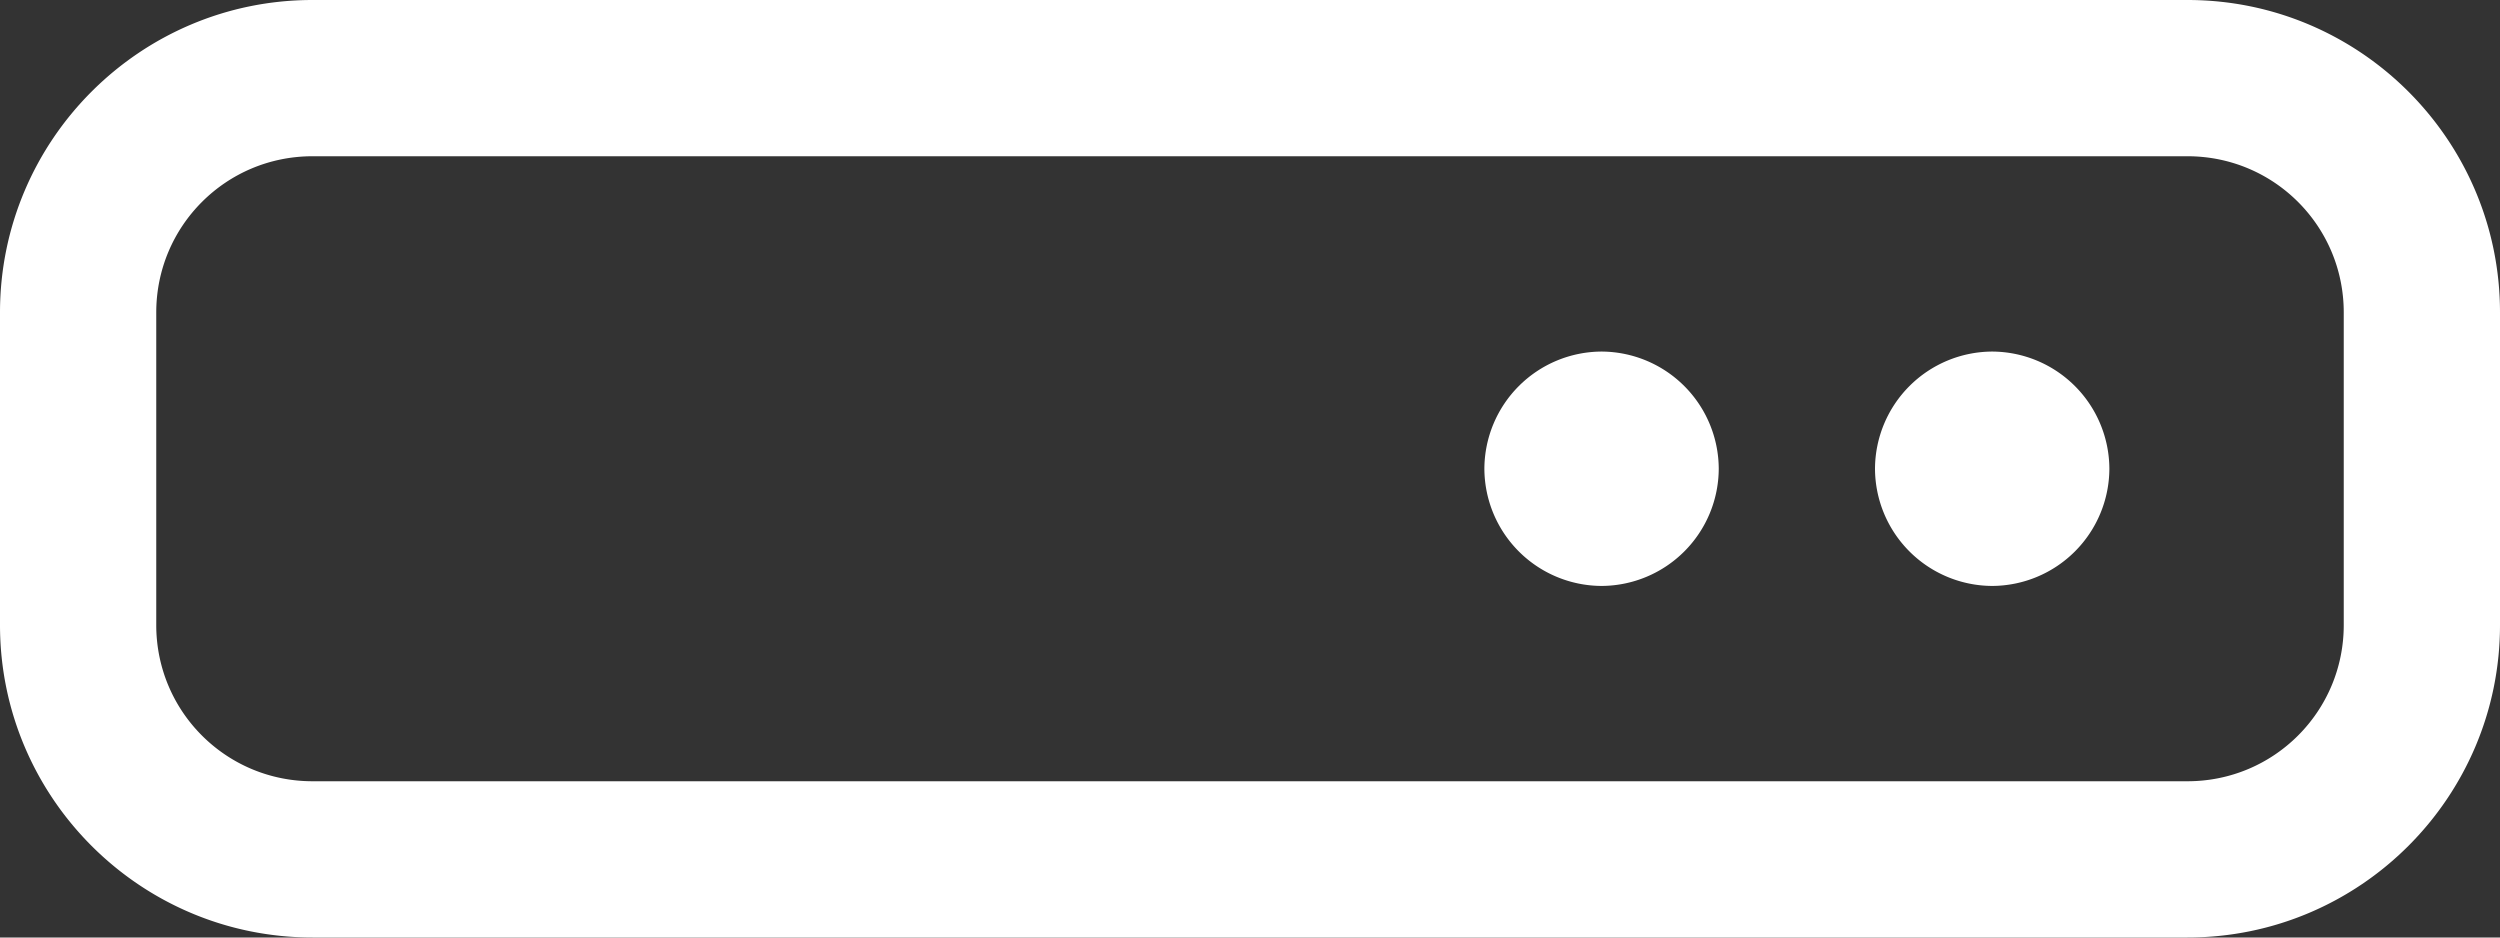
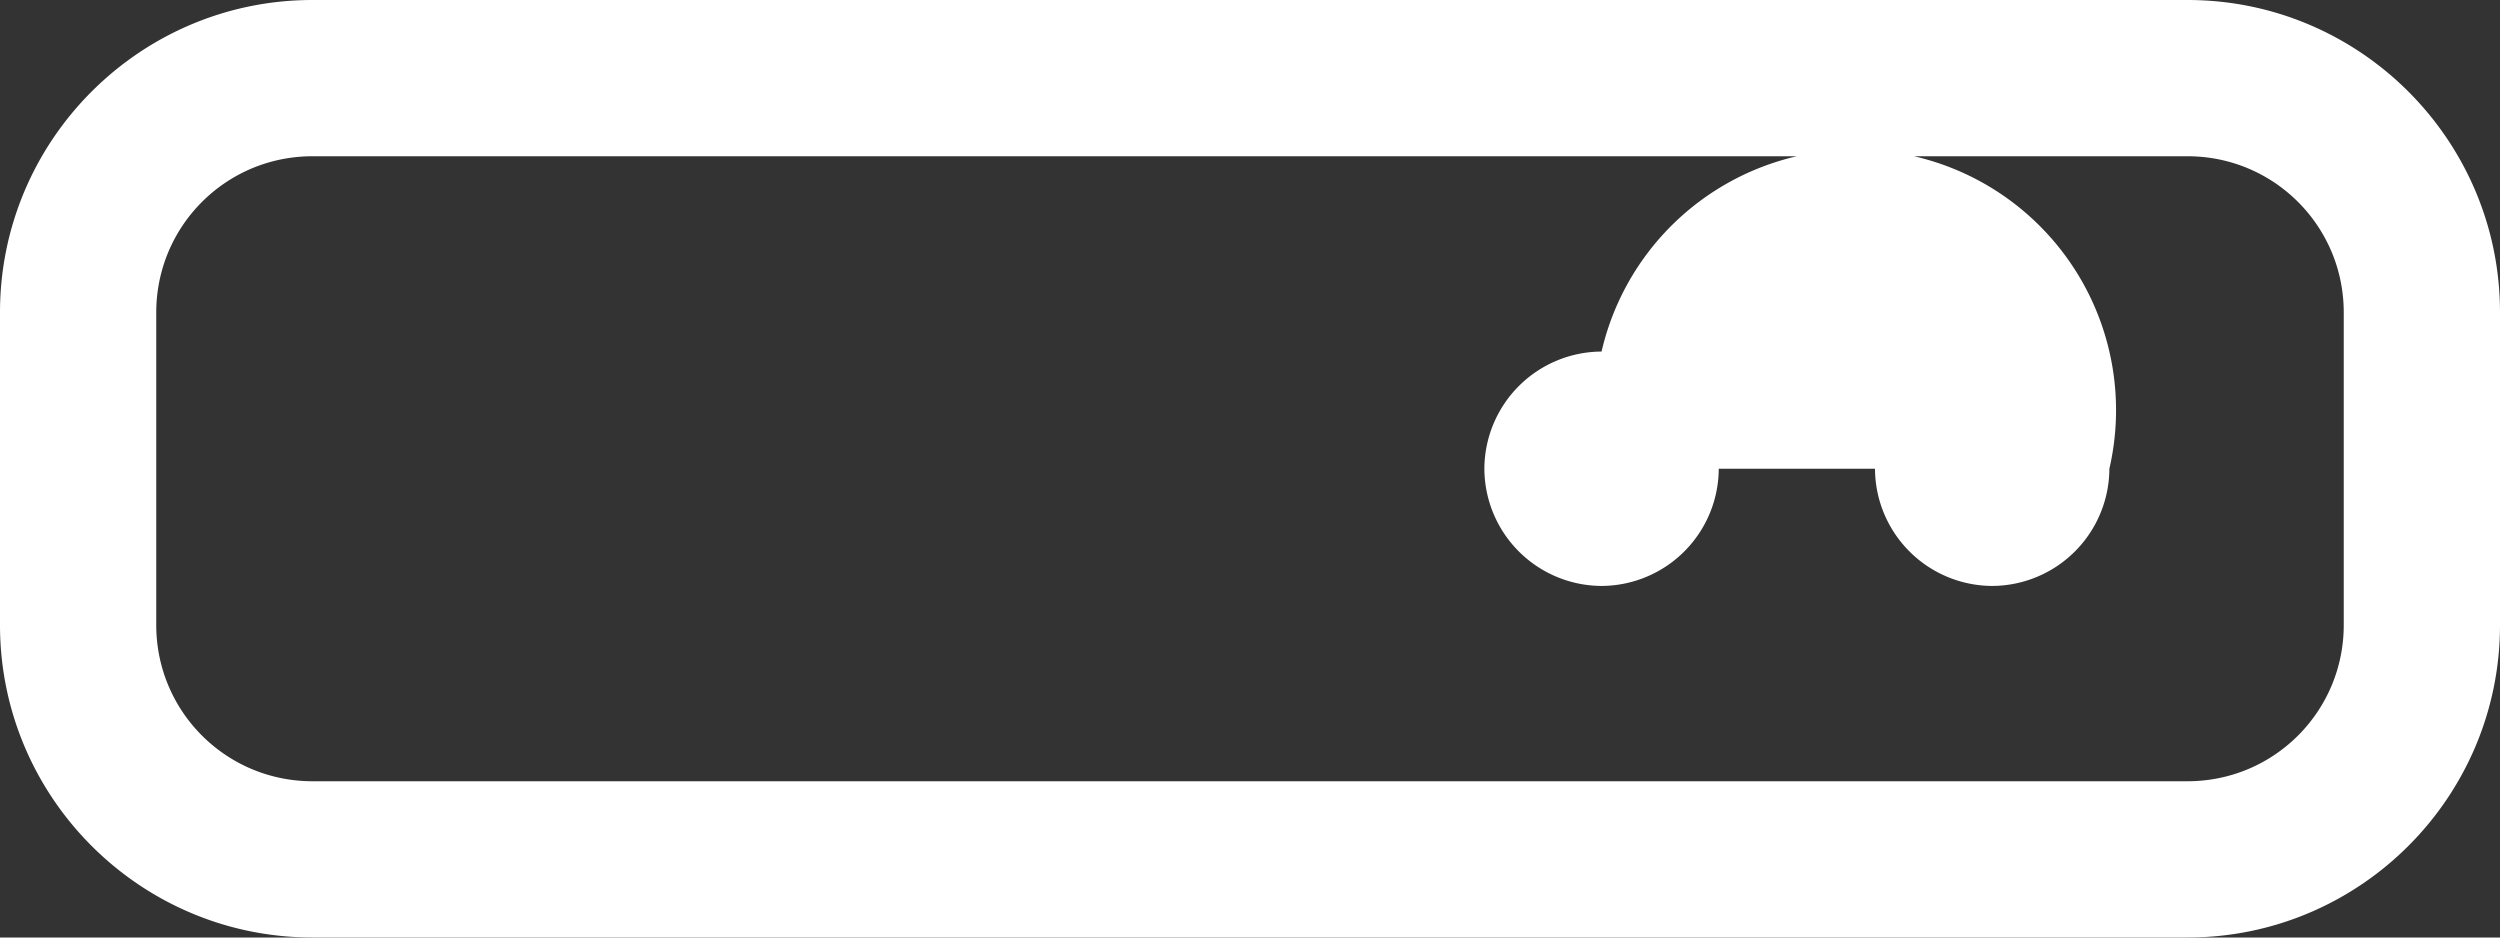
<svg xmlns="http://www.w3.org/2000/svg" width="24" height="9" fill="none">
  <rect width="100%" height="100%" fill="#333333" stroke="none" />
-   <path fill="#fff" d="M0 3c0-1.655 1.345-3 3-3h18c1.655 0 3 1.345 3 3v3c0 1.655-1.345 3-3 3H3C1.345 9 0 7.655 0 6zm3-1.5c-.83 0-1.5.67-1.5 1.5v3c0 .83.67 1.5 1.5 1.5h18c.83 0 1.5-.67 1.5-1.5V3c0-.83-.67-1.5-1.5-1.5zm11.25 3a1.13 1.13 0 0 1 1.125-1.125A1.13 1.13 0 0 1 16.5 4.5a1.13 1.13 0 0 1-1.125 1.125A1.13 1.13 0 0 1 14.25 4.5m3.75 0a1.13 1.13 0 0 1 1.125-1.125A1.13 1.13 0 0 1 20.25 4.5a1.13 1.13 0 0 1-1.125 1.125A1.13 1.13 0 0 1 18 4.5" />
+   <path fill="#fff" d="M0 3c0-1.655 1.345-3 3-3h18c1.655 0 3 1.345 3 3v3c0 1.655-1.345 3-3 3H3C1.345 9 0 7.655 0 6zm3-1.5c-.83 0-1.5.67-1.5 1.5v3c0 .83.67 1.5 1.5 1.5h18c.83 0 1.5-.67 1.5-1.5V3c0-.83-.67-1.5-1.5-1.5zm11.25 3a1.13 1.13 0 0 1 1.125-1.125A1.13 1.13 0 0 1 16.5 4.5a1.13 1.13 0 0 1-1.125 1.125A1.13 1.13 0 0 1 14.25 4.5a1.13 1.13 0 0 1 1.125-1.125A1.13 1.13 0 0 1 20.25 4.5a1.13 1.13 0 0 1-1.125 1.125A1.13 1.13 0 0 1 18 4.5" />
</svg>